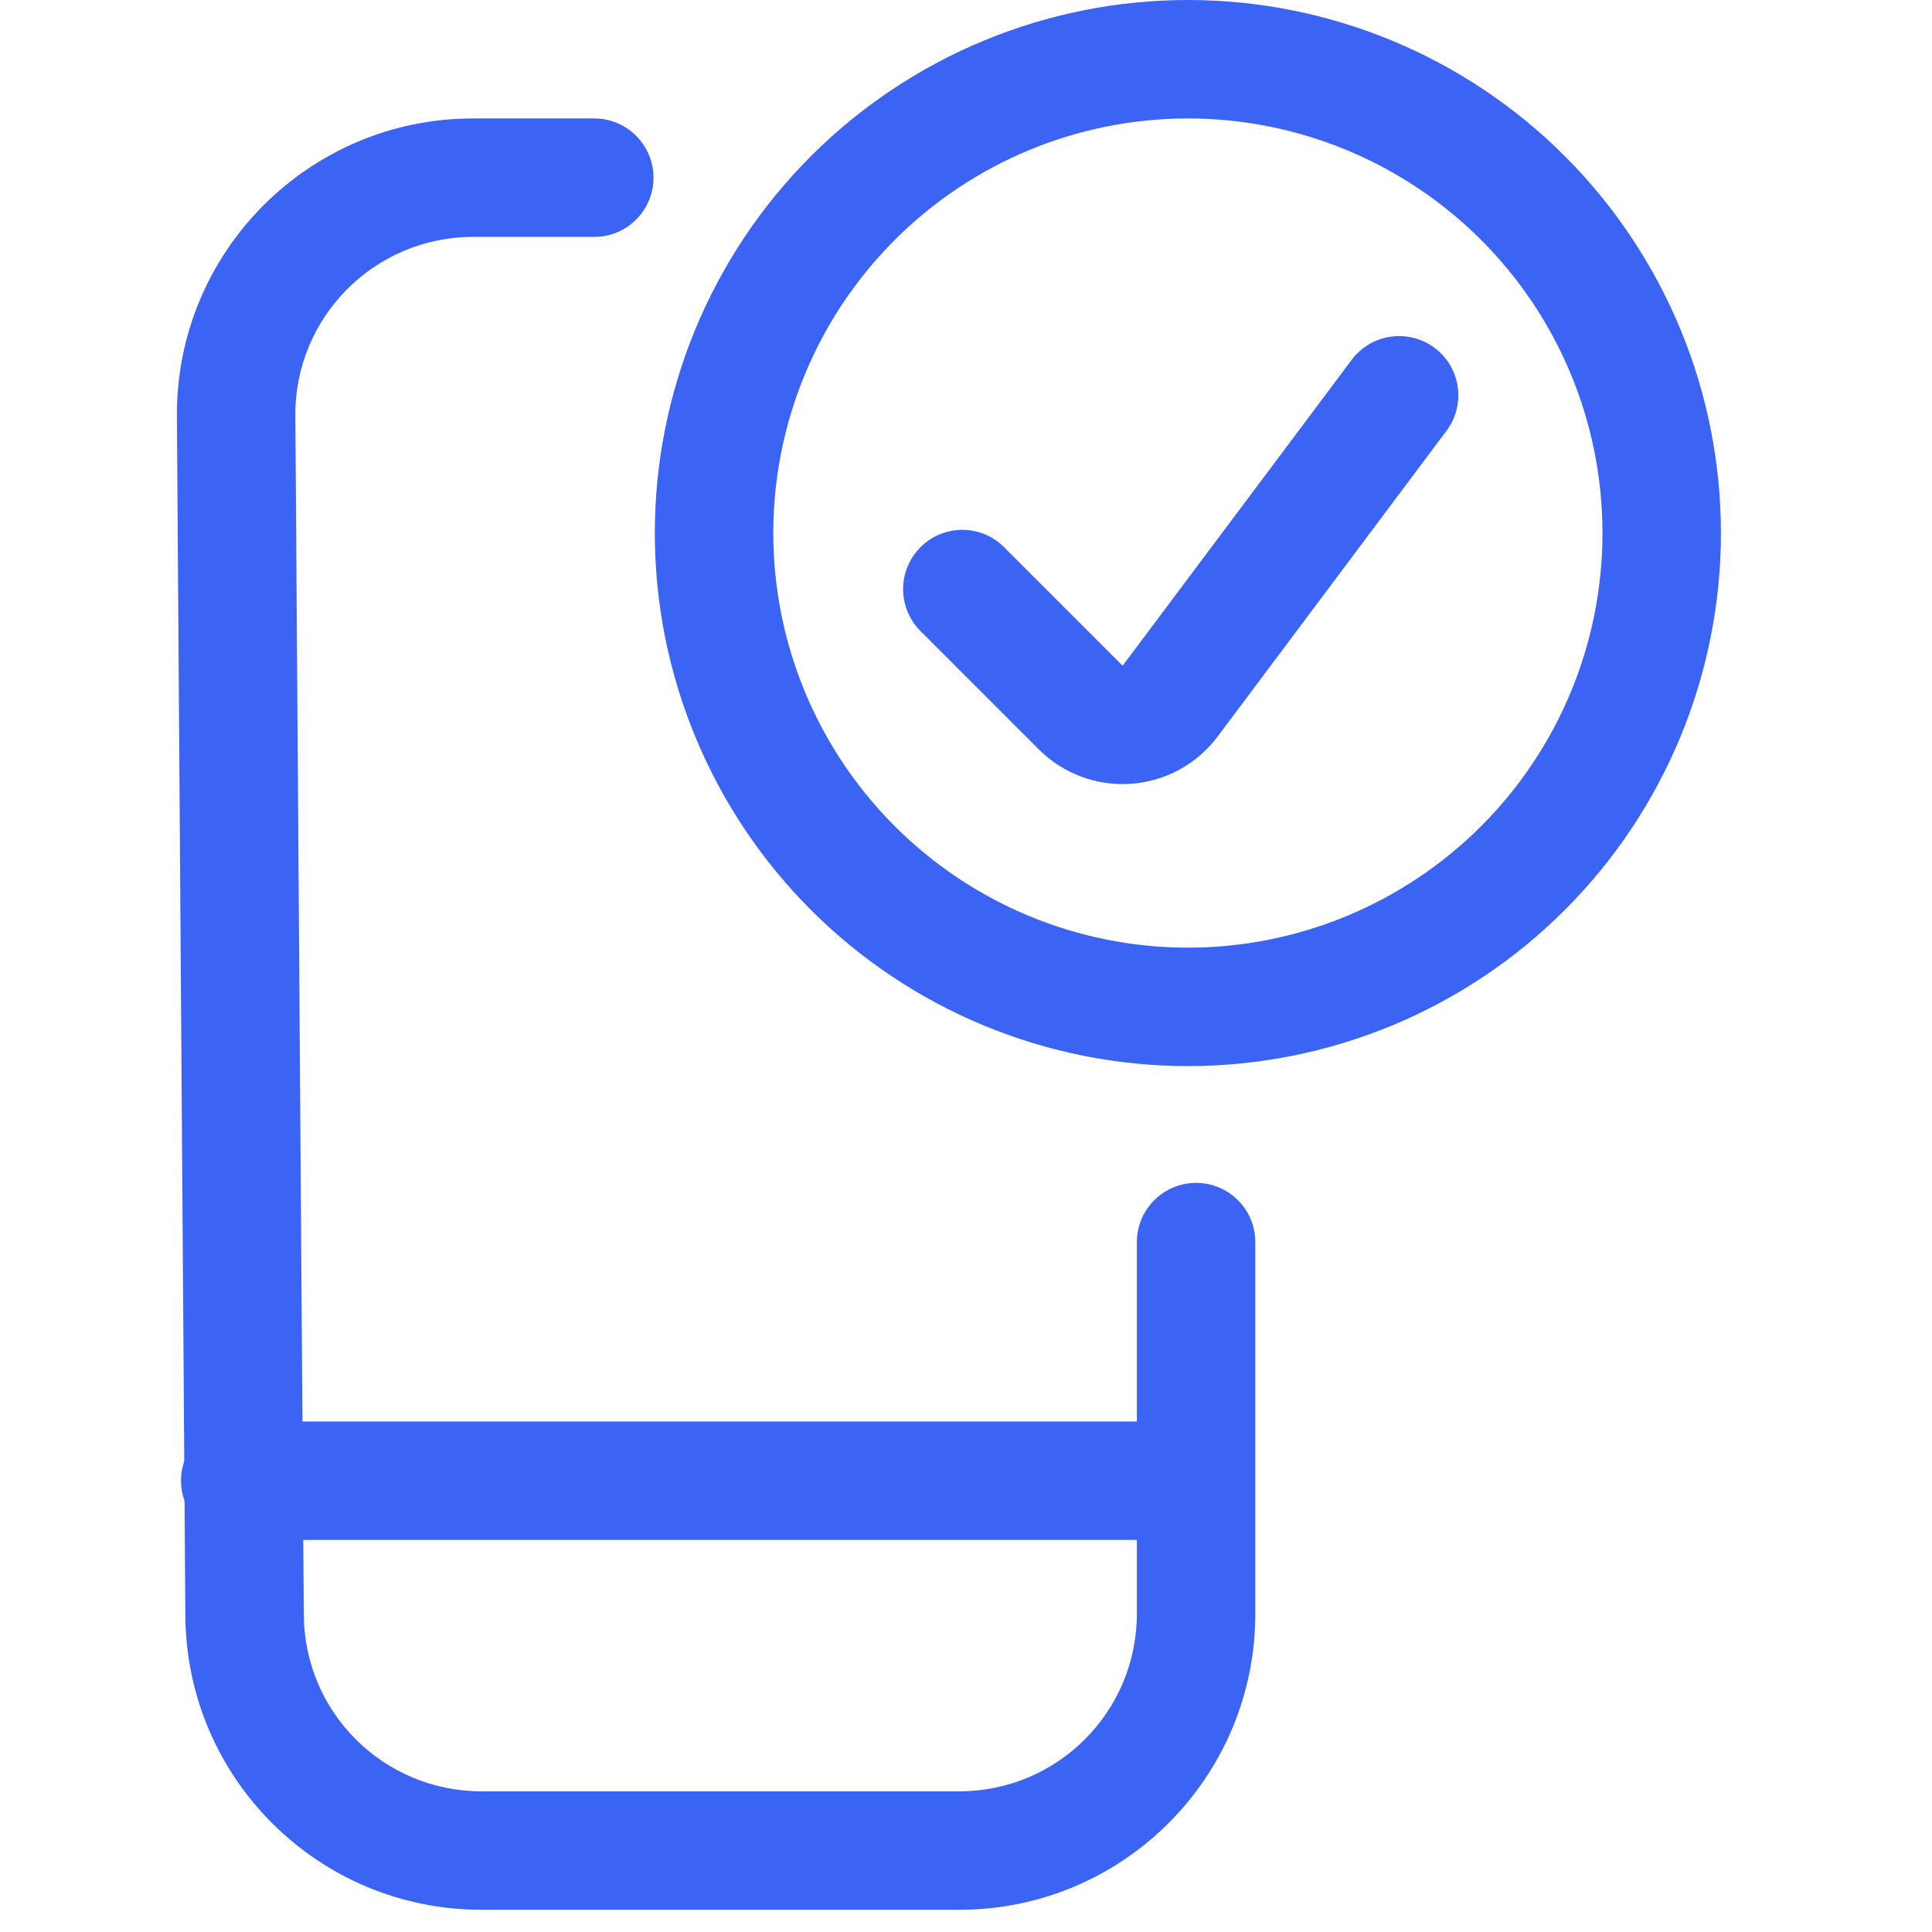
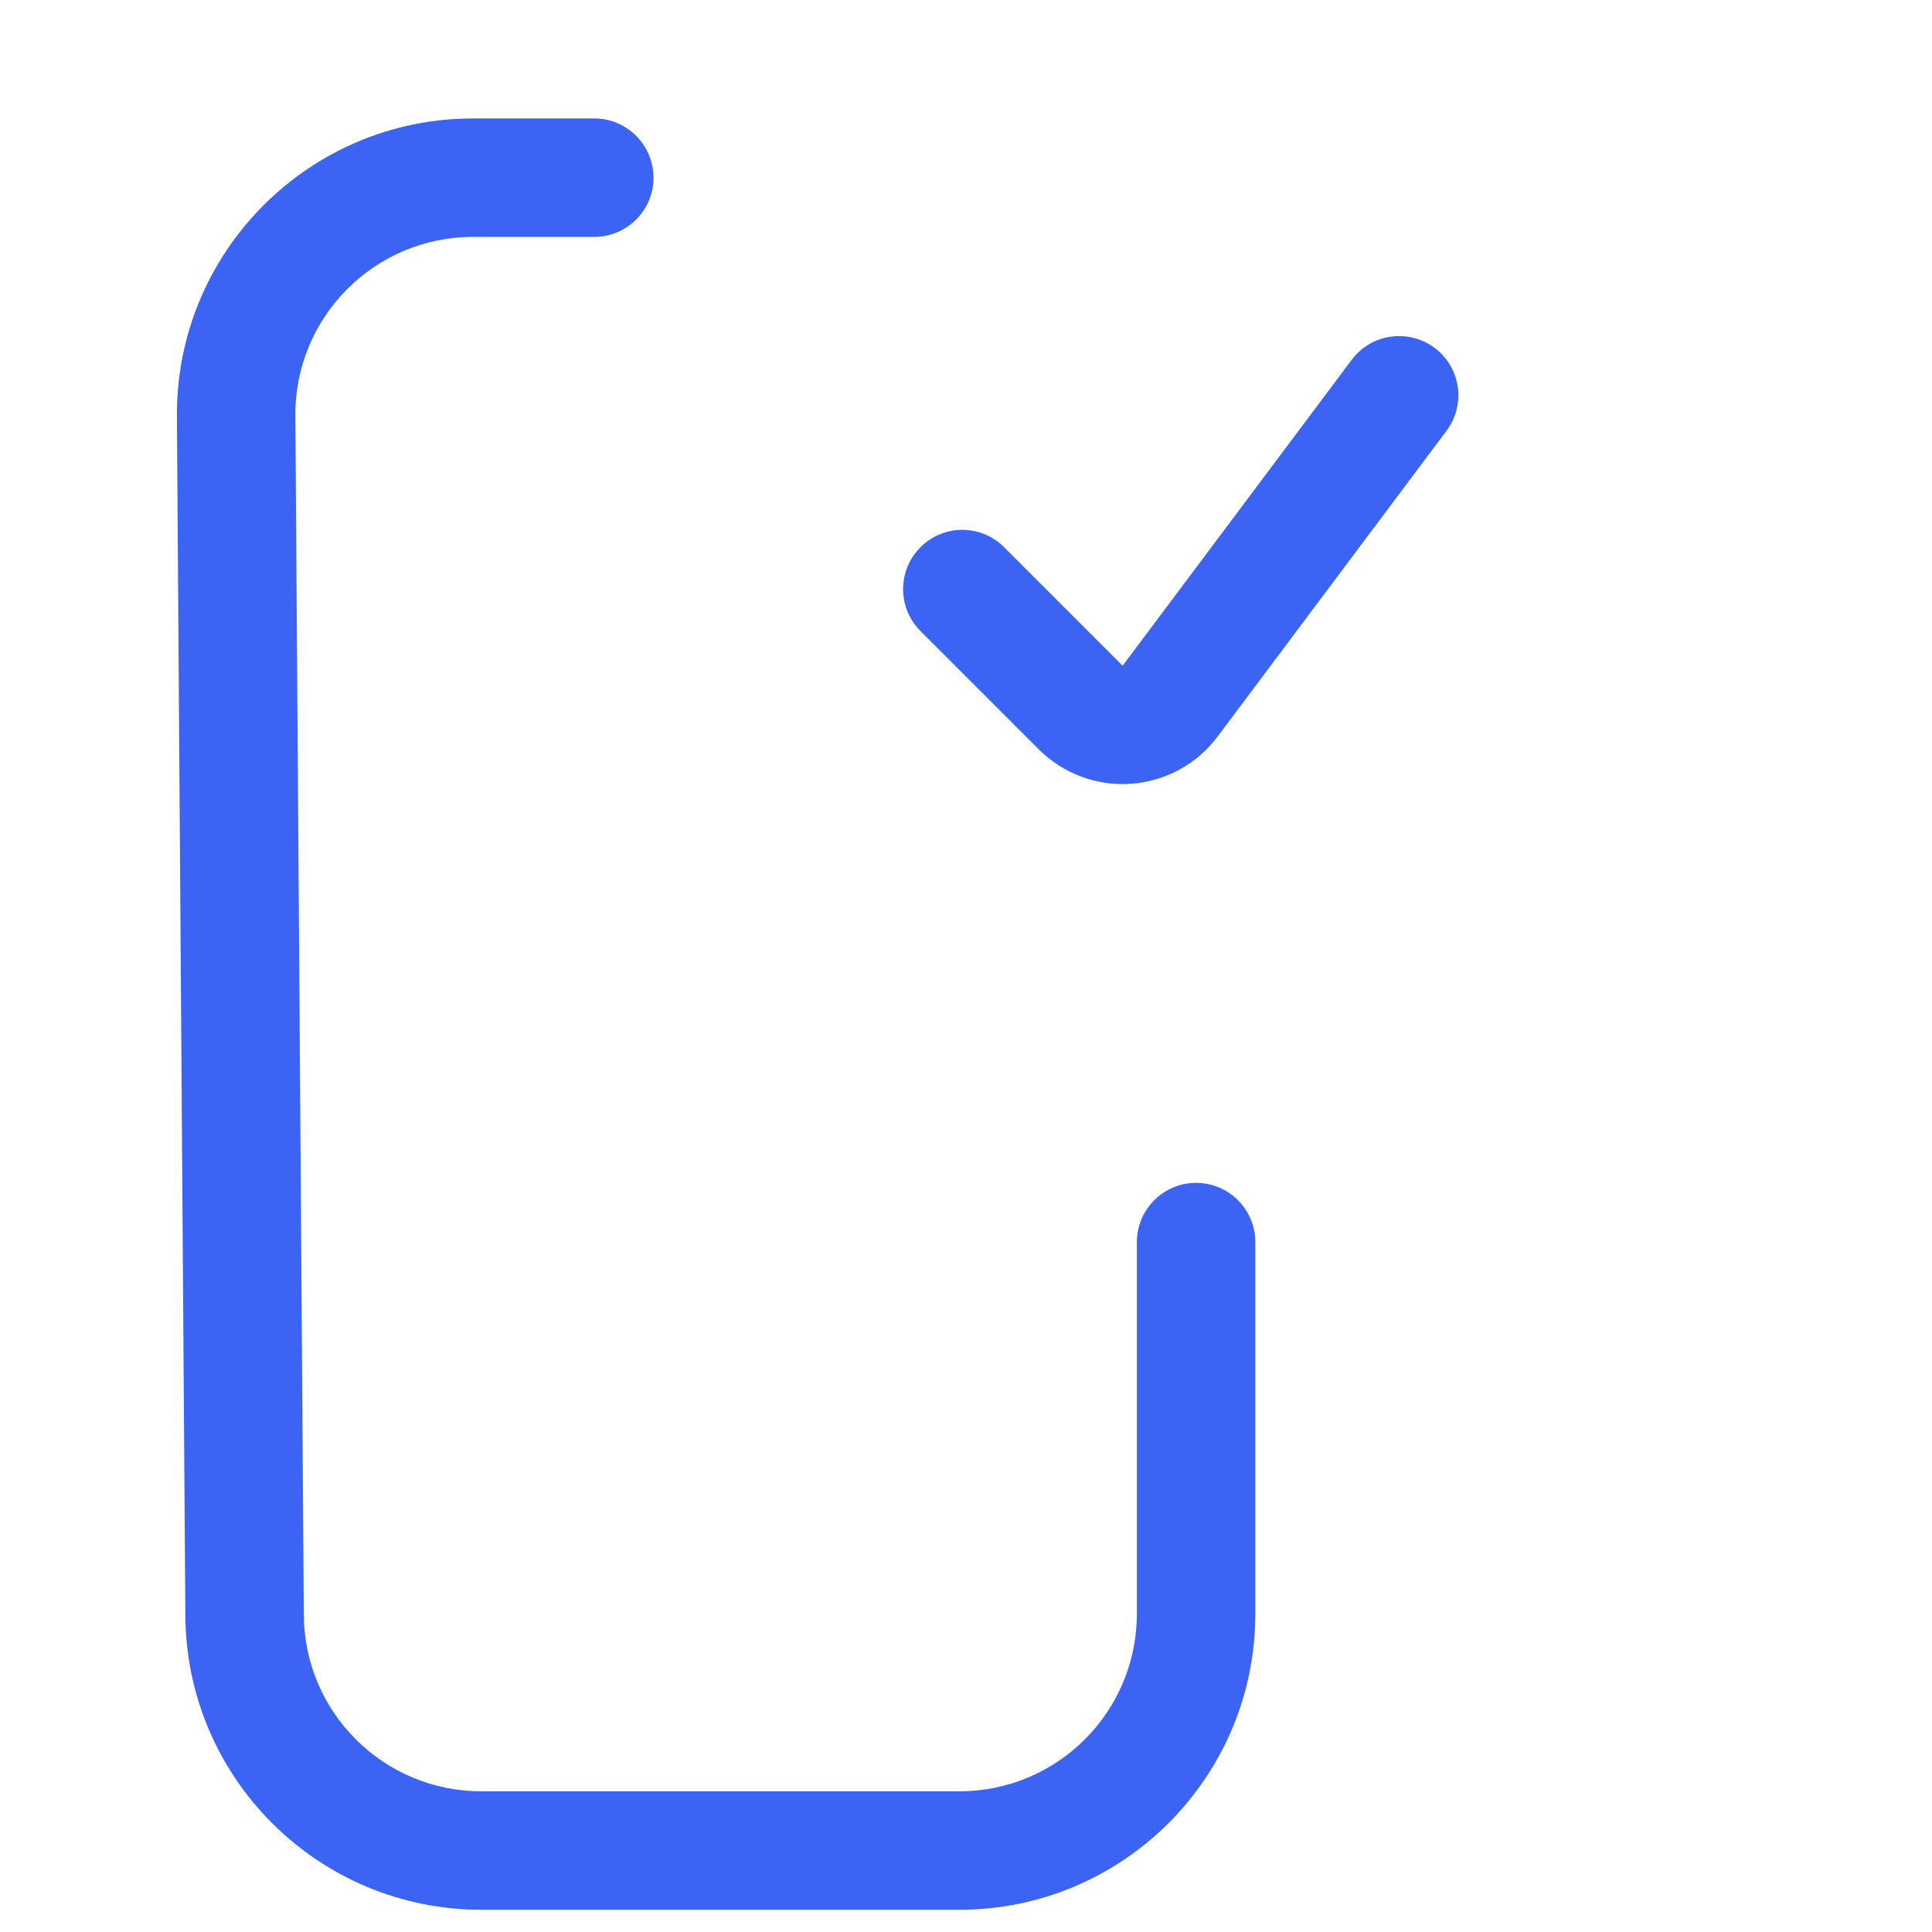
<svg xmlns="http://www.w3.org/2000/svg" viewBox="0 0 16 16" fill="none">
-   <path fill-rule="evenodd" clip-rule="evenodd" d="M1.499 12.262C1.499 11.992 1.719 11.772 1.99 11.772H9.838C10.109 11.772 10.328 11.992 10.328 12.262C10.328 12.533 10.109 12.753 9.838 12.753H1.99C1.719 12.753 1.499 12.533 1.499 12.262Z" fill="#3B64F4" />
-   <path fill-rule="evenodd" clip-rule="evenodd" d="M6.716 1.293C7.544 0.465 8.667 0 9.838 0C11.009 0 12.132 0.465 12.959 1.293C13.787 2.121 14.252 3.244 14.252 4.415C14.252 5.585 13.787 6.708 12.959 7.536C12.132 8.364 11.009 8.829 9.838 8.829C8.667 8.829 7.544 8.364 6.716 7.536C5.888 6.708 5.423 5.585 5.423 4.415C5.423 3.244 5.888 2.121 6.716 1.293ZM9.838 0.981C8.927 0.981 8.054 1.343 7.41 1.987C6.766 2.631 6.404 3.504 6.404 4.415C6.404 5.325 6.766 6.198 7.41 6.842C8.054 7.486 8.927 7.848 9.838 7.848C10.748 7.848 11.622 7.486 12.266 6.842C12.91 6.198 13.271 5.325 13.271 4.415C13.271 3.504 12.91 2.631 12.266 1.987C11.622 1.343 10.748 0.981 9.838 0.981Z" fill="#3B64F4" />
  <path fill-rule="evenodd" clip-rule="evenodd" d="M11.881 2.881C12.098 3.044 12.142 3.351 11.979 3.568L10.083 6.101L10.082 6.102C9.998 6.214 9.89 6.307 9.767 6.374C9.644 6.441 9.507 6.481 9.367 6.491C9.227 6.501 9.087 6.481 8.955 6.432C8.824 6.383 8.704 6.307 8.605 6.208L8.604 6.207L7.623 5.226C7.431 5.034 7.431 4.724 7.623 4.532C7.814 4.34 8.125 4.34 8.316 4.532L9.296 5.512L9.297 5.512L9.298 5.512L11.194 2.98C11.356 2.763 11.664 2.719 11.881 2.881Z" fill="#3B64F4" />
  <path fill-rule="evenodd" clip-rule="evenodd" d="M3.917 1.962C3.101 1.962 2.44 2.627 2.446 3.444L2.516 13.374C2.521 14.183 3.178 14.835 3.987 14.835H7.944C8.757 14.835 9.415 14.177 9.415 13.364V10.287C9.415 10.016 9.635 9.796 9.906 9.796C10.177 9.796 10.396 10.016 10.396 10.287V13.364C10.396 14.719 9.298 15.816 7.944 15.816H3.987C2.639 15.816 1.544 14.729 1.535 13.381L1.465 3.451C1.455 2.09 2.556 0.981 3.917 0.981H4.922C5.192 0.981 5.412 1.201 5.412 1.472C5.412 1.742 5.192 1.962 4.922 1.962H3.917Z" fill="#3B64F4" />
</svg>